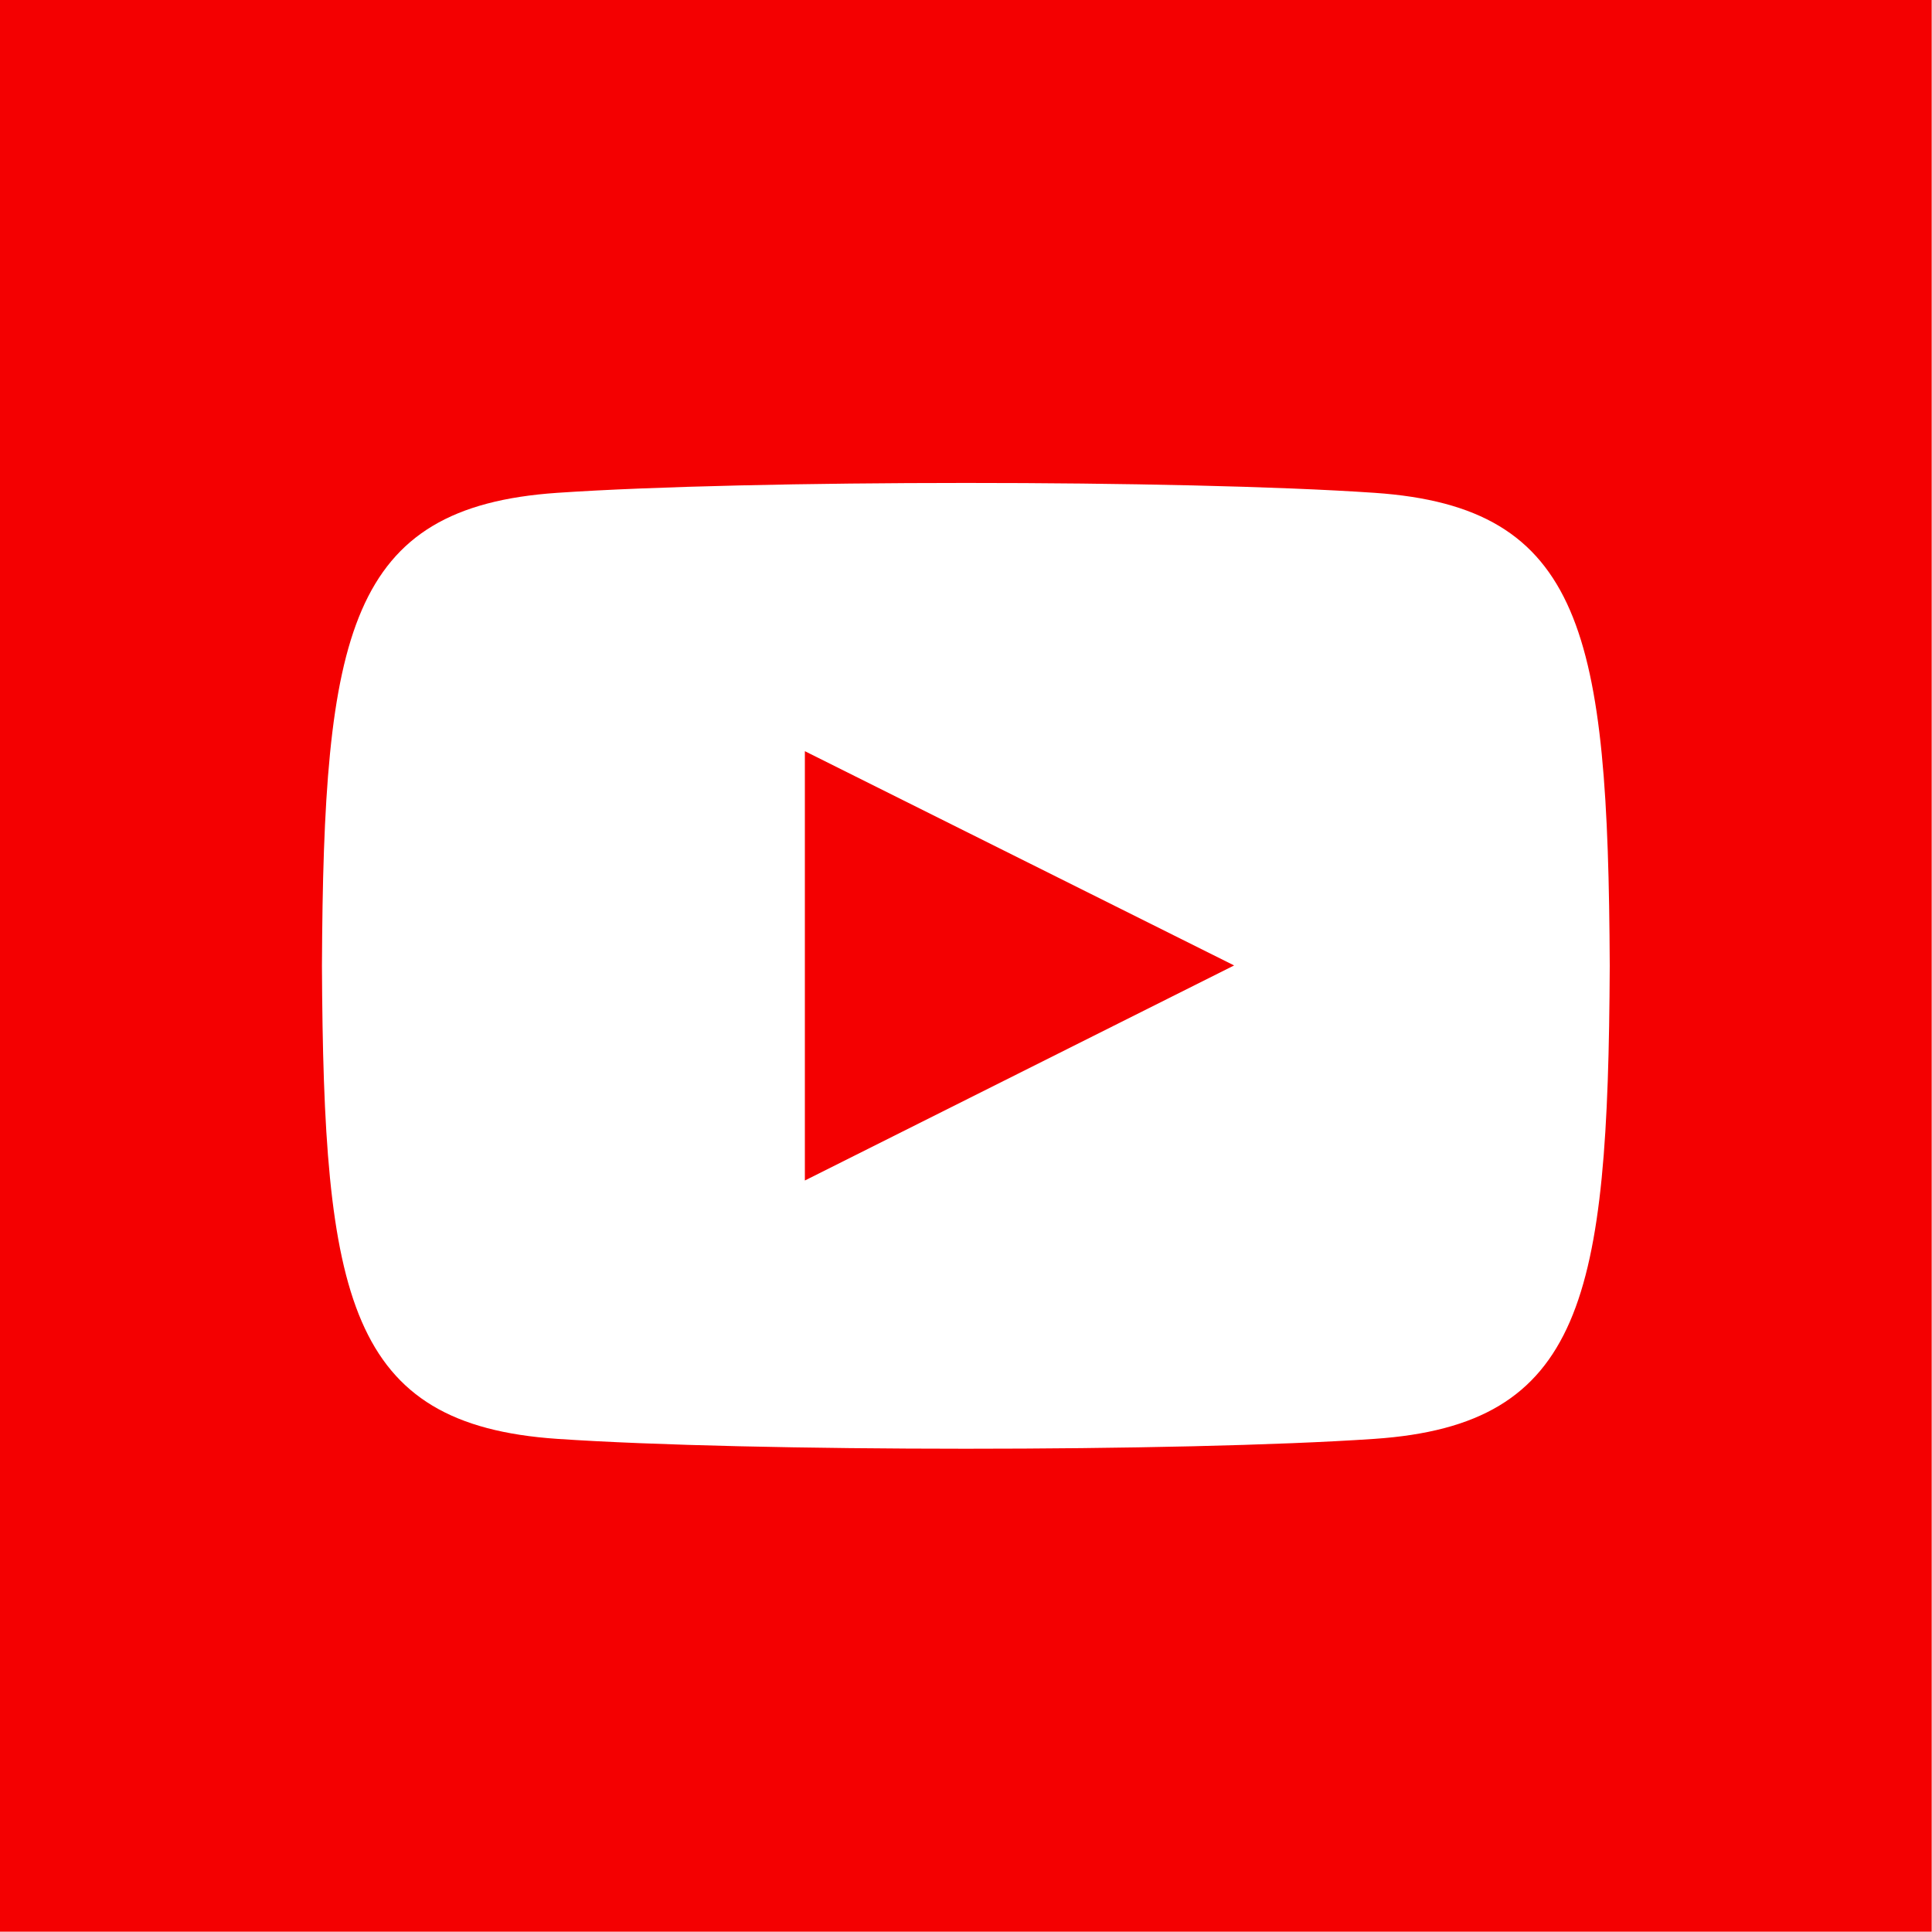
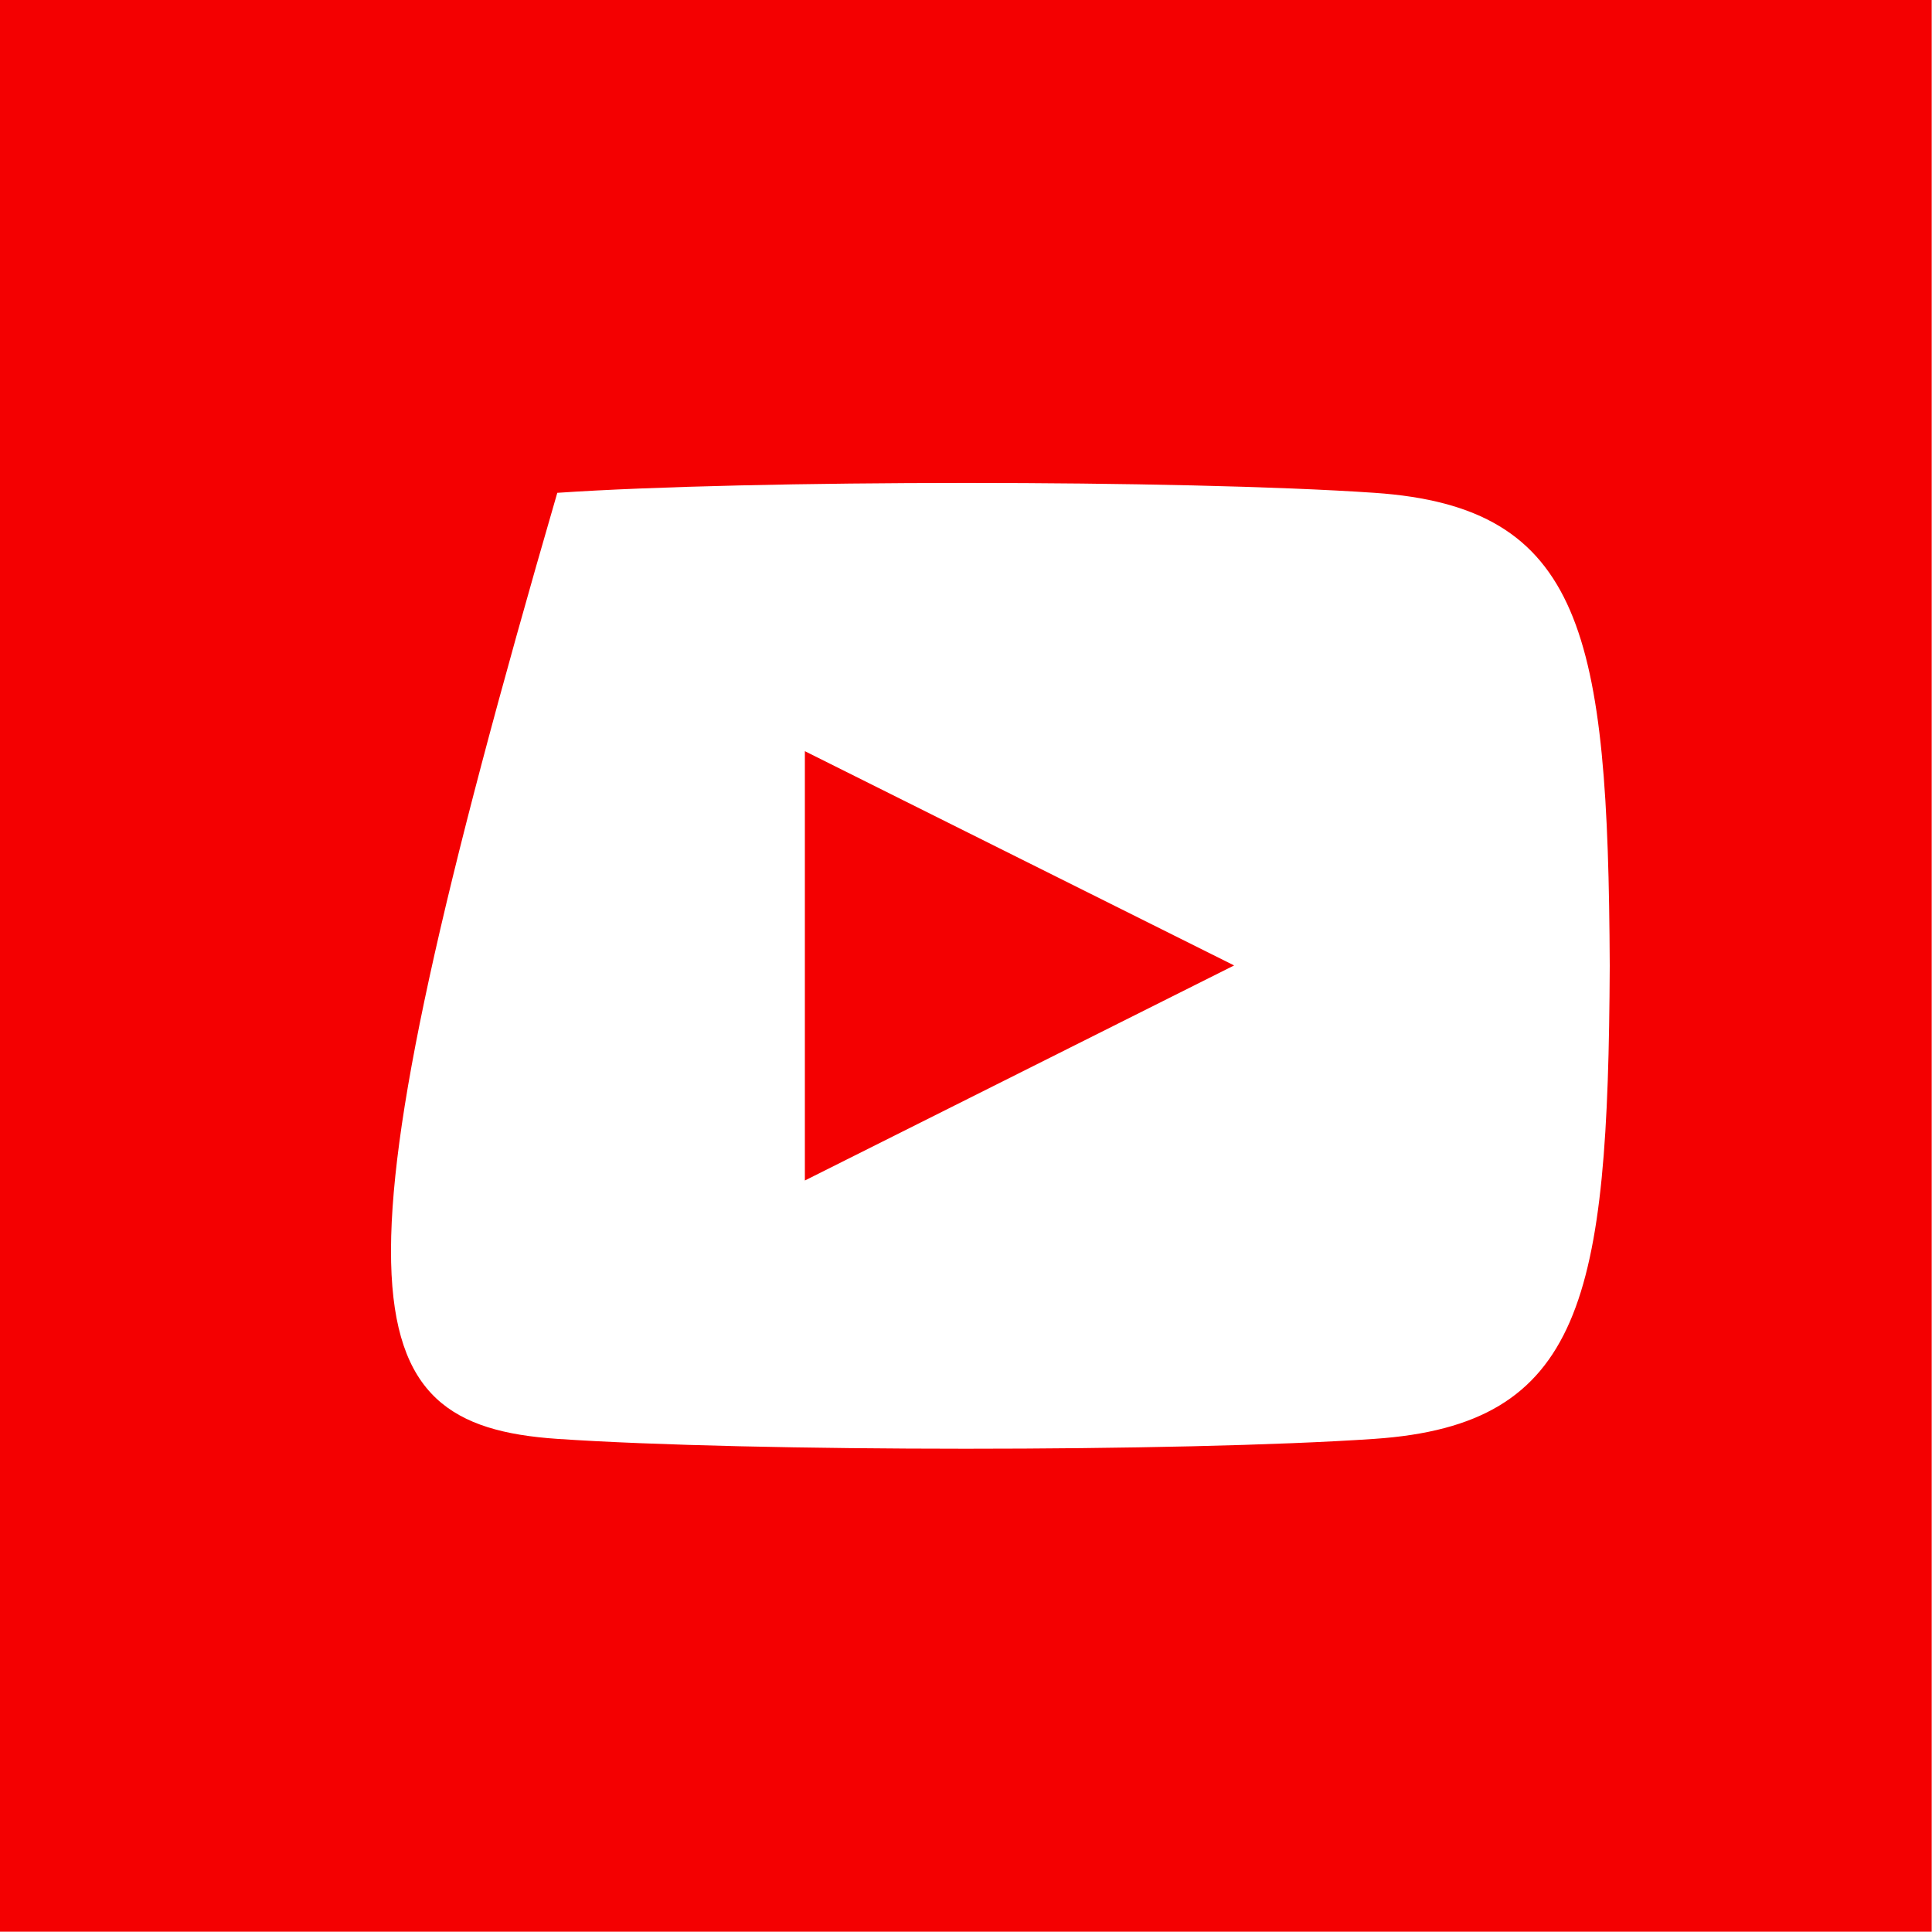
<svg xmlns="http://www.w3.org/2000/svg" width="50px" height="50px" version="1.1" xml:space="preserve" style="fill-rule:evenodd;clip-rule:evenodd;stroke-linejoin:round;stroke-miterlimit:2;">
-   <rect x="0" y="0" width="50" height="50" style="fill:white;" />
  <g transform="matrix(2.083,0,0,2.083,0,0)">
-     <path d="M10,9.333L15.333,11.995L10,14.667L10,9.333ZM24,0L24,24L0,24L0,0L24,0ZM20,12C19.98,7.877 19.677,6.3 17.077,6.123C14.674,5.959 9.323,5.96 6.924,6.123C4.326,6.3 4.02,7.87 4,12C4.02,16.123 4.323,17.7 6.923,17.877C9.322,18.04 14.673,18.041 17.076,17.877C19.674,17.7 19.98,16.13 20,12Z" style="fill:rgb(244,0,1);fill-rule:nonzero;" />
+     <path d="M10,9.333L15.333,11.995L10,14.667L10,9.333ZM24,0L24,24L0,24L0,0L24,0ZM20,12C19.98,7.877 19.677,6.3 17.077,6.123C14.674,5.959 9.323,5.96 6.924,6.123C4.02,16.123 4.323,17.7 6.923,17.877C9.322,18.04 14.673,18.041 17.076,17.877C19.674,17.7 19.98,16.13 20,12Z" style="fill:rgb(244,0,1);fill-rule:nonzero;" />
  </g>
</svg>